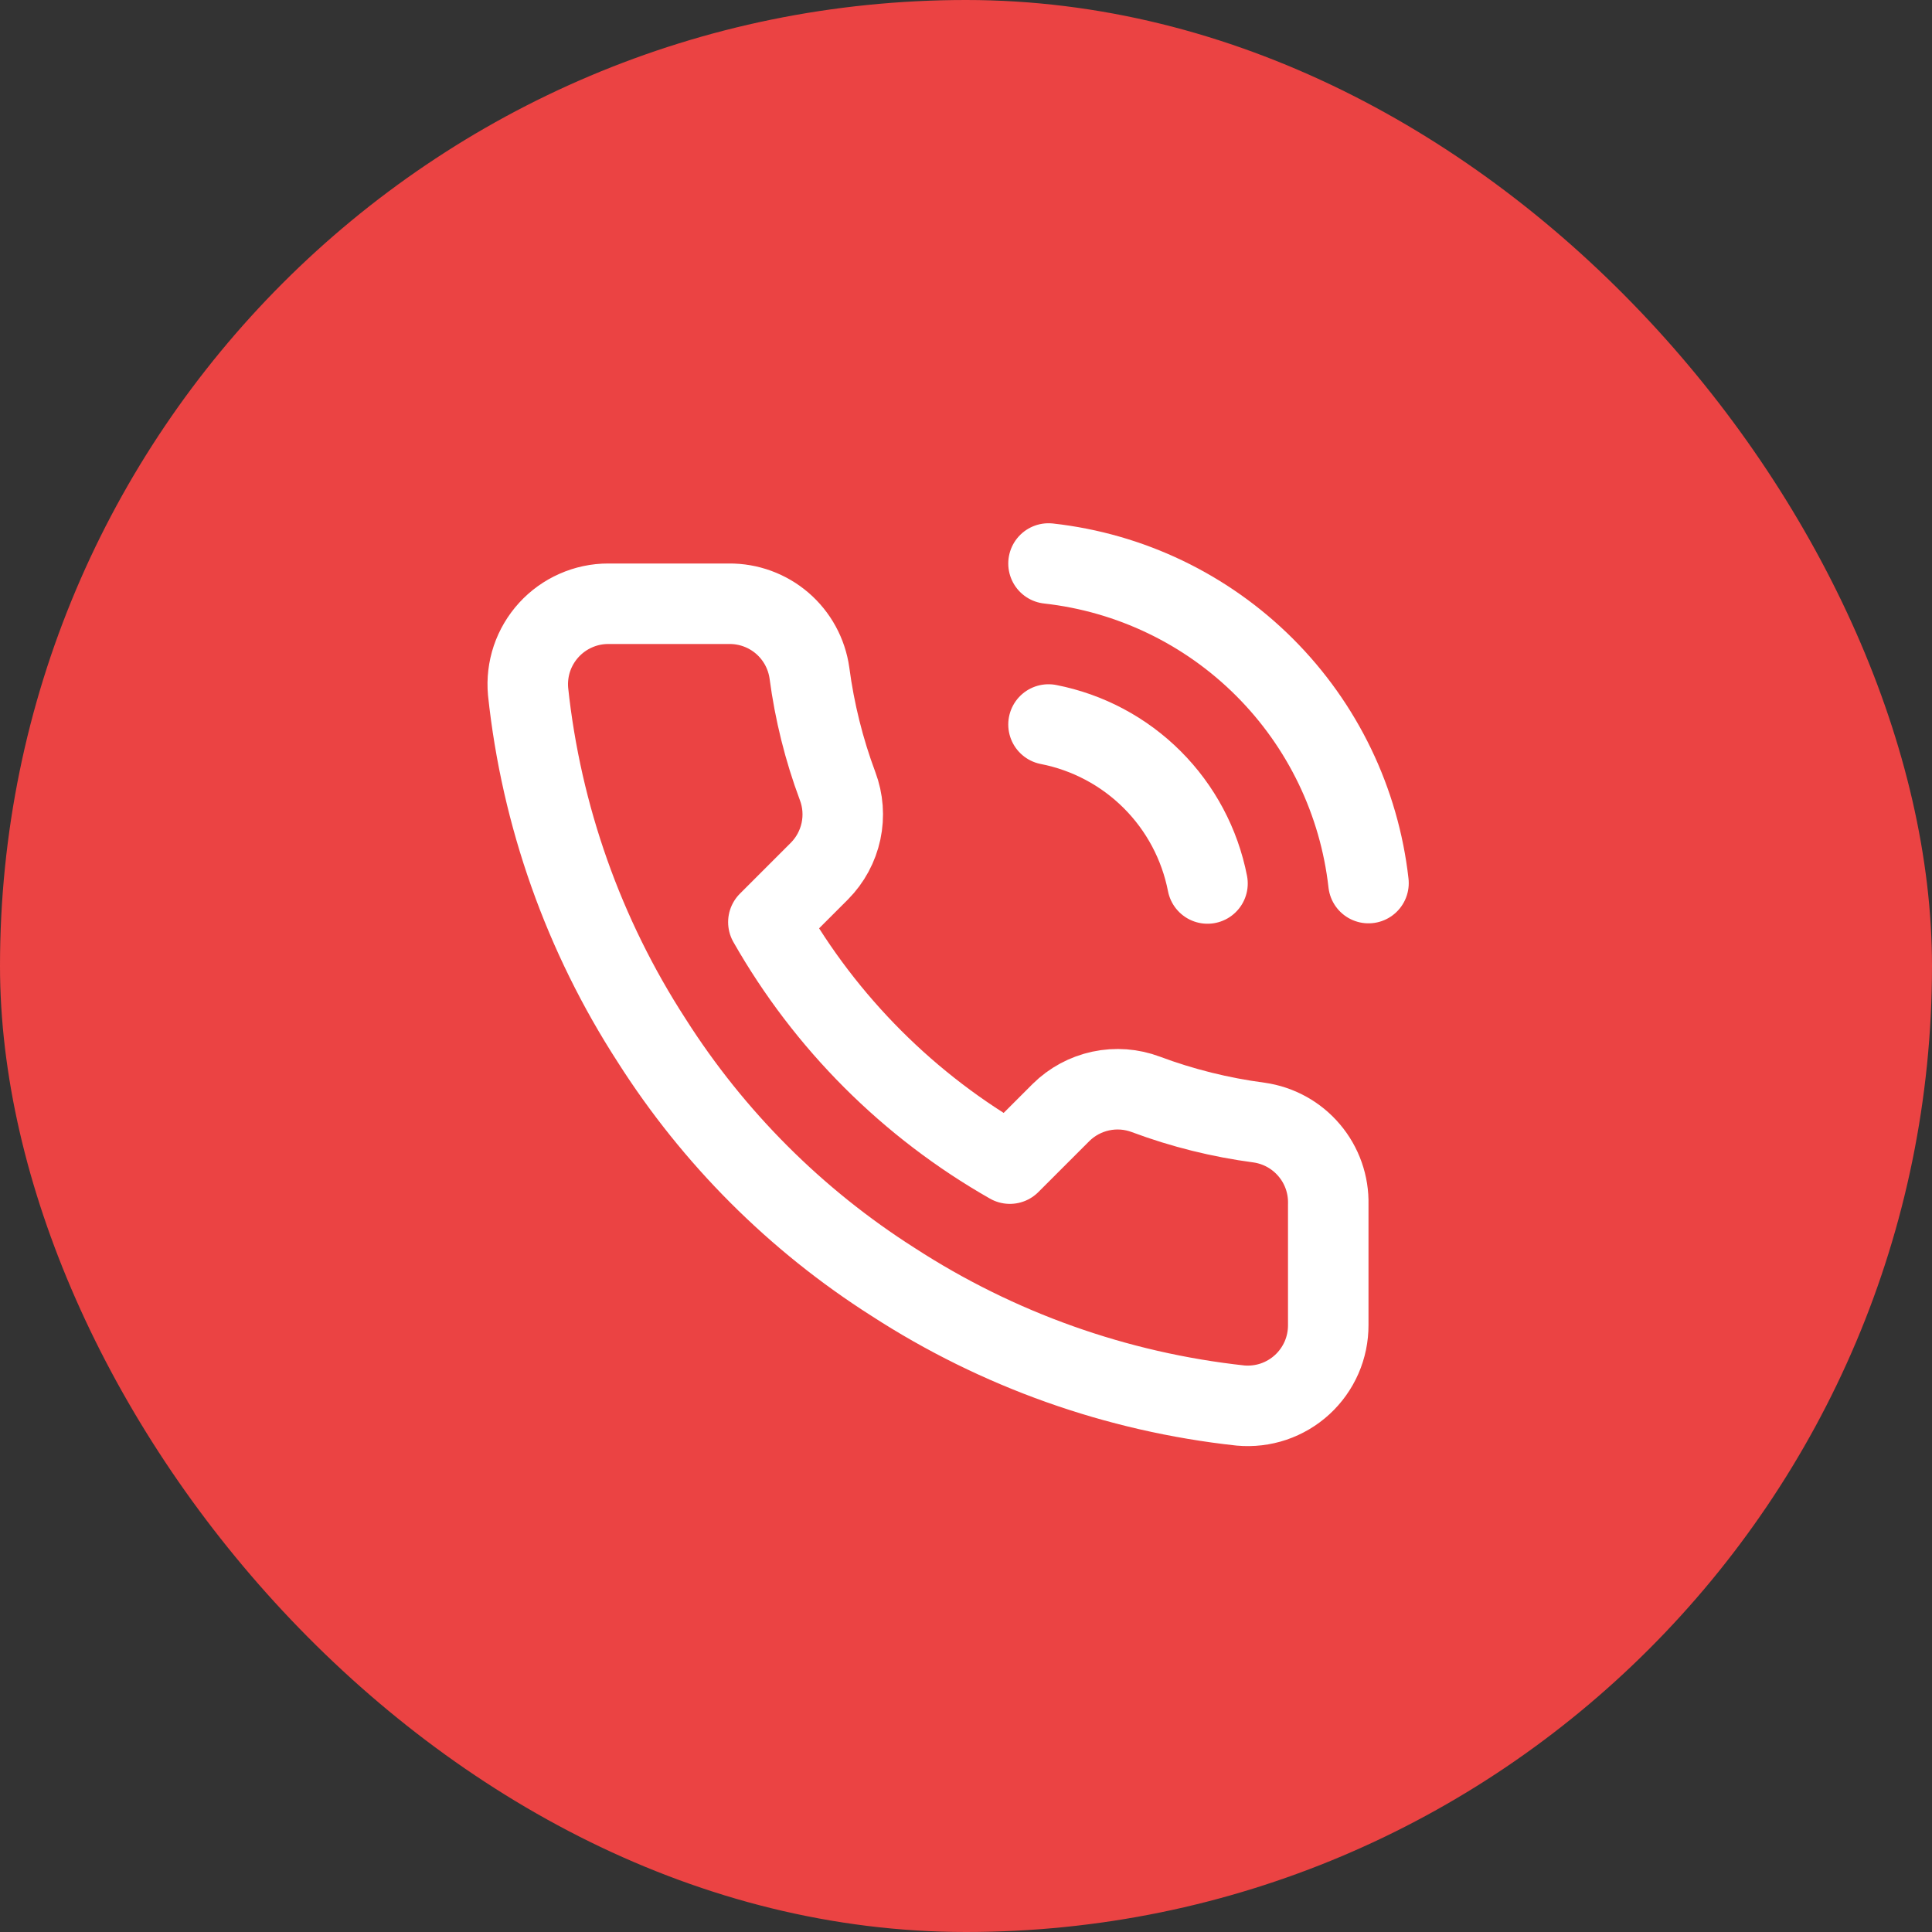
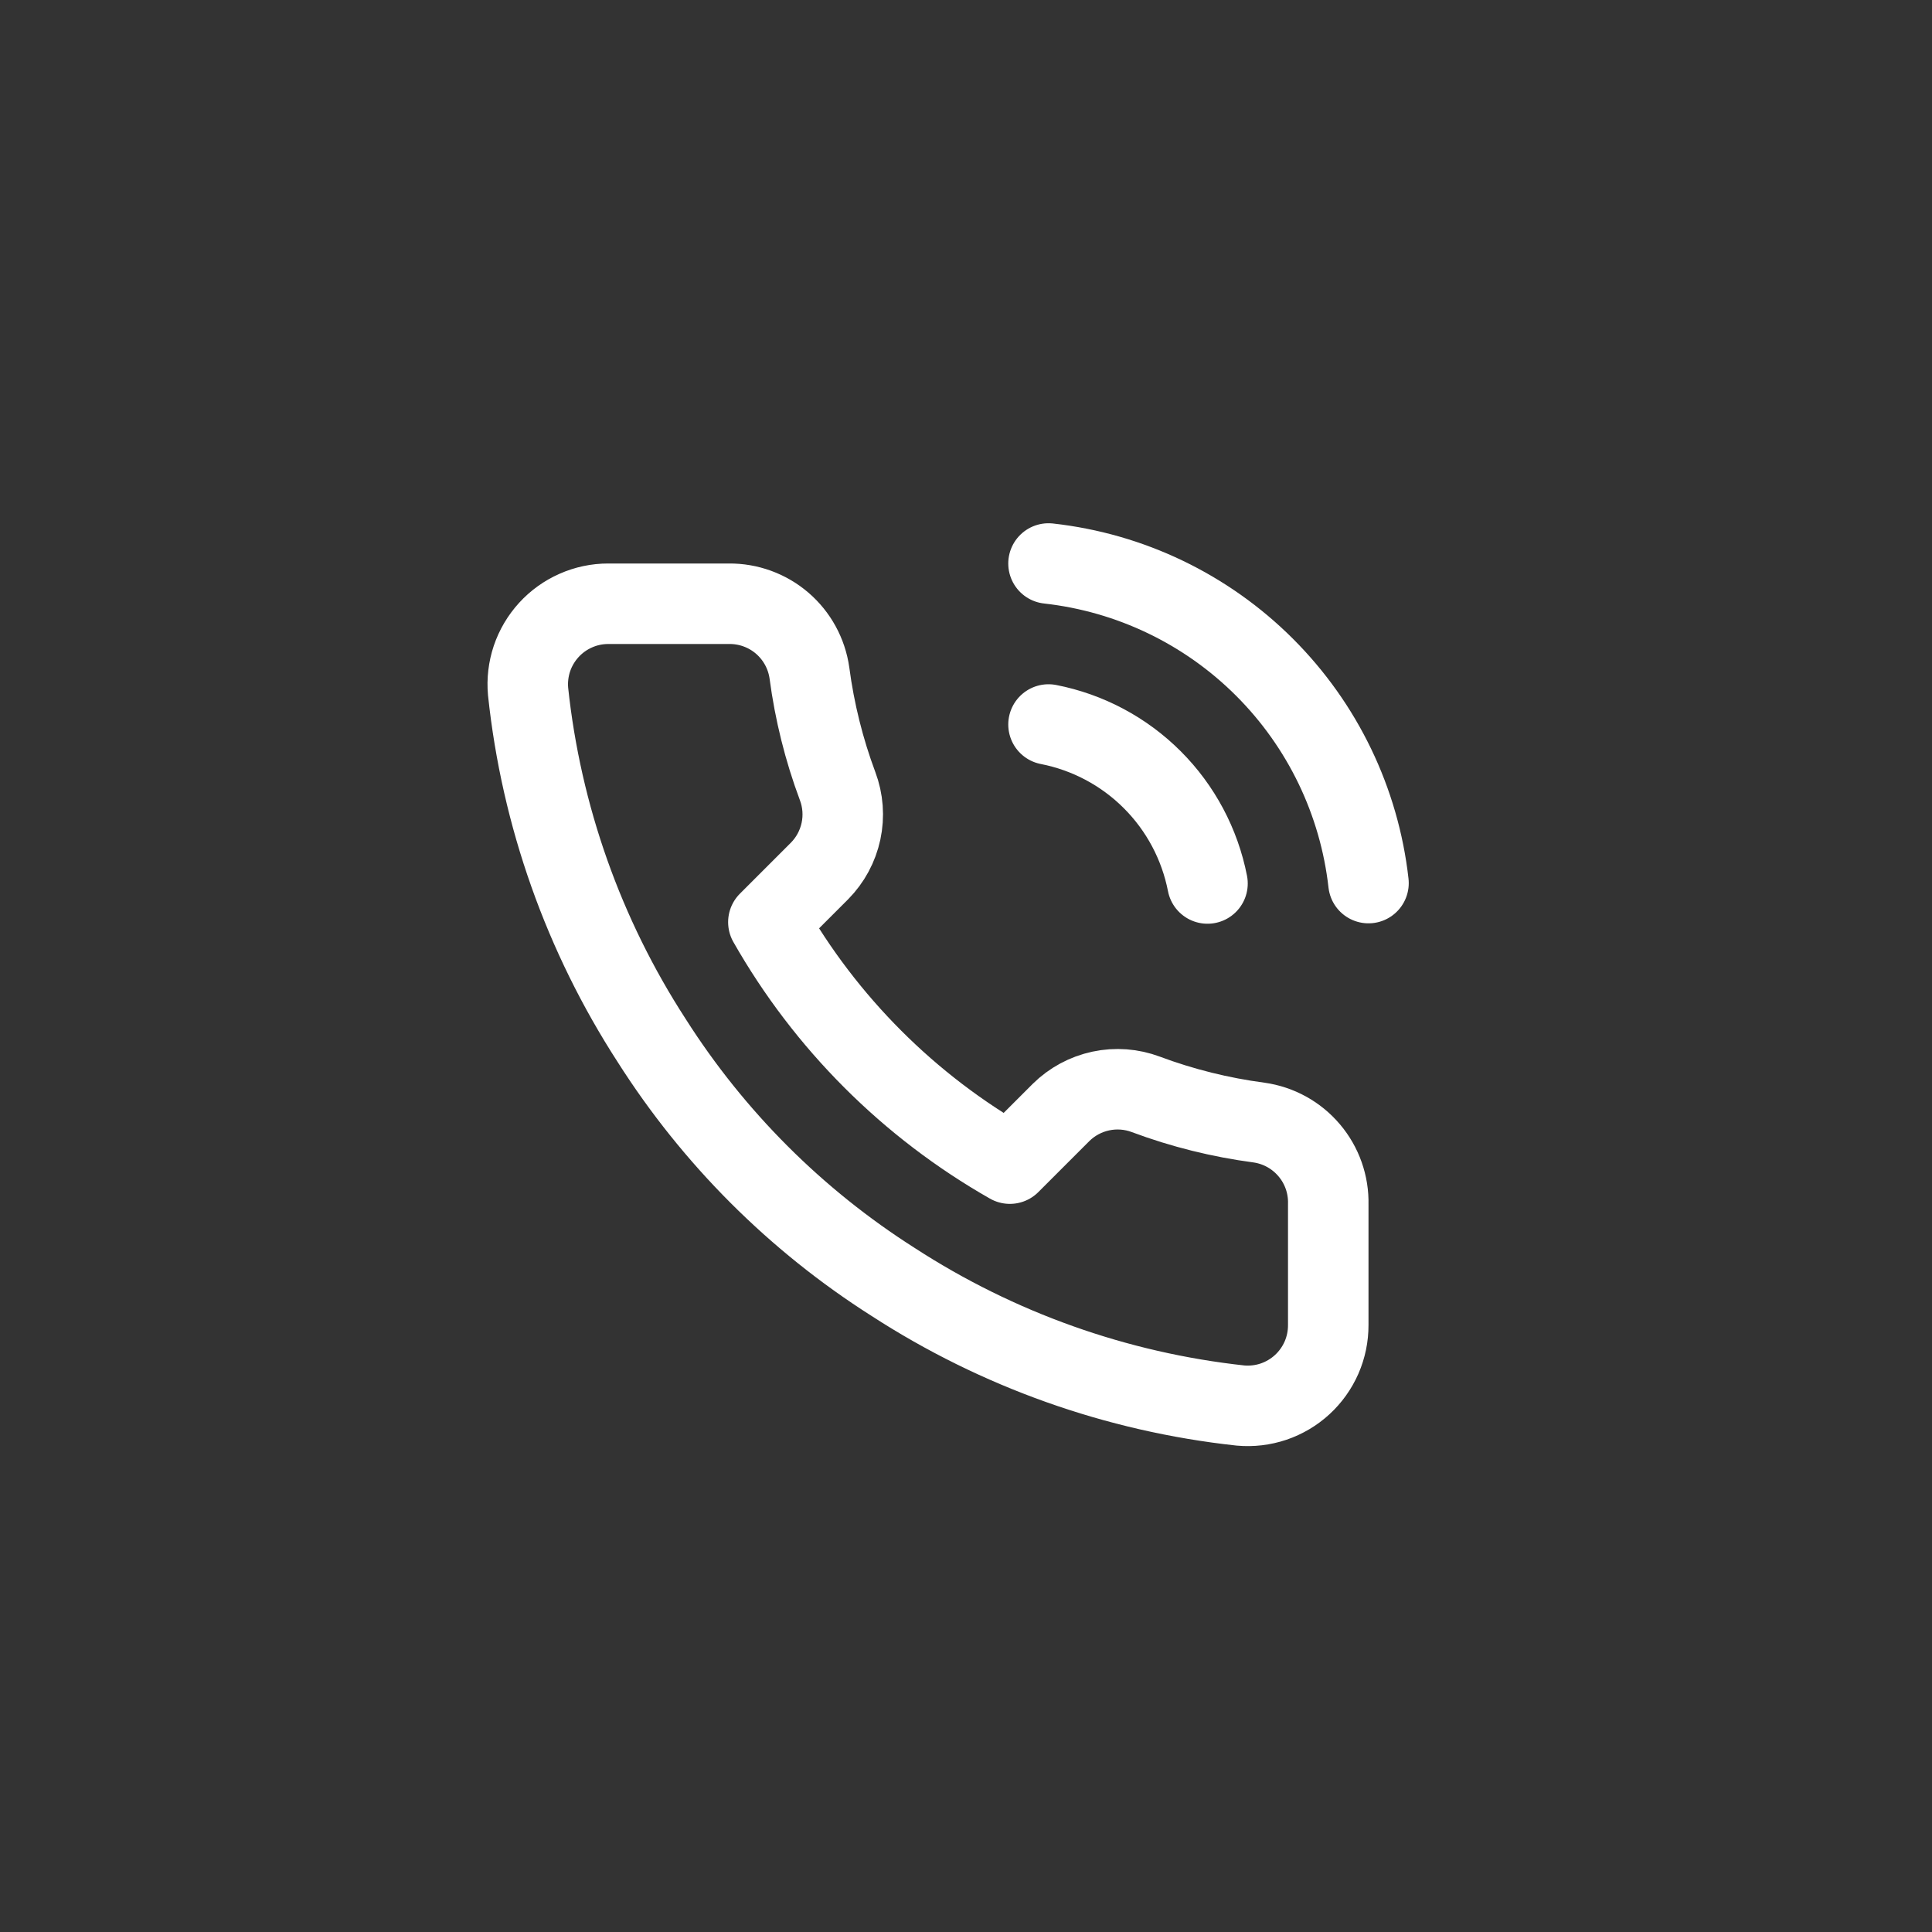
<svg xmlns="http://www.w3.org/2000/svg" width="48" height="48" viewBox="0 0 48 48" fill="none">
  <rect x="0" y="0" width="48" height="48" fill="#333333" stroke="none" />
-   <rect width="48" height="48" rx="24" fill="#EB4343" />
  <path d="M26.05 18C27.027 18.191 27.924 18.668 28.628 19.372C29.332 20.076 29.809 20.973 30 21.95M26.05 14C28.079 14.225 29.972 15.134 31.416 16.577C32.861 18.02 33.772 19.911 34 21.94M33 29.92V32.92C33.001 33.199 32.944 33.474 32.833 33.729C32.721 33.984 32.557 34.214 32.352 34.402C32.147 34.59 31.905 34.733 31.641 34.823C31.377 34.912 31.097 34.945 30.82 34.92C27.743 34.586 24.787 33.534 22.19 31.85C19.774 30.315 17.725 28.266 16.19 25.85C14.5 23.241 13.448 20.271 13.12 17.18C13.095 16.904 13.128 16.625 13.216 16.362C13.305 16.099 13.448 15.857 13.635 15.652C13.822 15.447 14.05 15.283 14.304 15.171C14.558 15.058 14.832 15 15.11 15H18.11C18.595 14.995 19.066 15.167 19.434 15.483C19.802 15.8 20.042 16.239 20.11 16.72C20.237 17.68 20.471 18.623 20.81 19.53C20.945 19.888 20.974 20.277 20.894 20.651C20.814 21.025 20.629 21.368 20.36 21.64L19.09 22.91C20.514 25.413 22.586 27.486 25.09 28.91L26.36 27.64C26.632 27.371 26.975 27.186 27.349 27.106C27.723 27.026 28.112 27.055 28.47 27.19C29.377 27.529 30.32 27.763 31.28 27.89C31.766 27.959 32.209 28.203 32.526 28.578C32.844 28.952 33.012 29.43 33 29.92Z" stroke="white" stroke-width="2" stroke-linecap="round" stroke-linejoin="round" />
</svg>